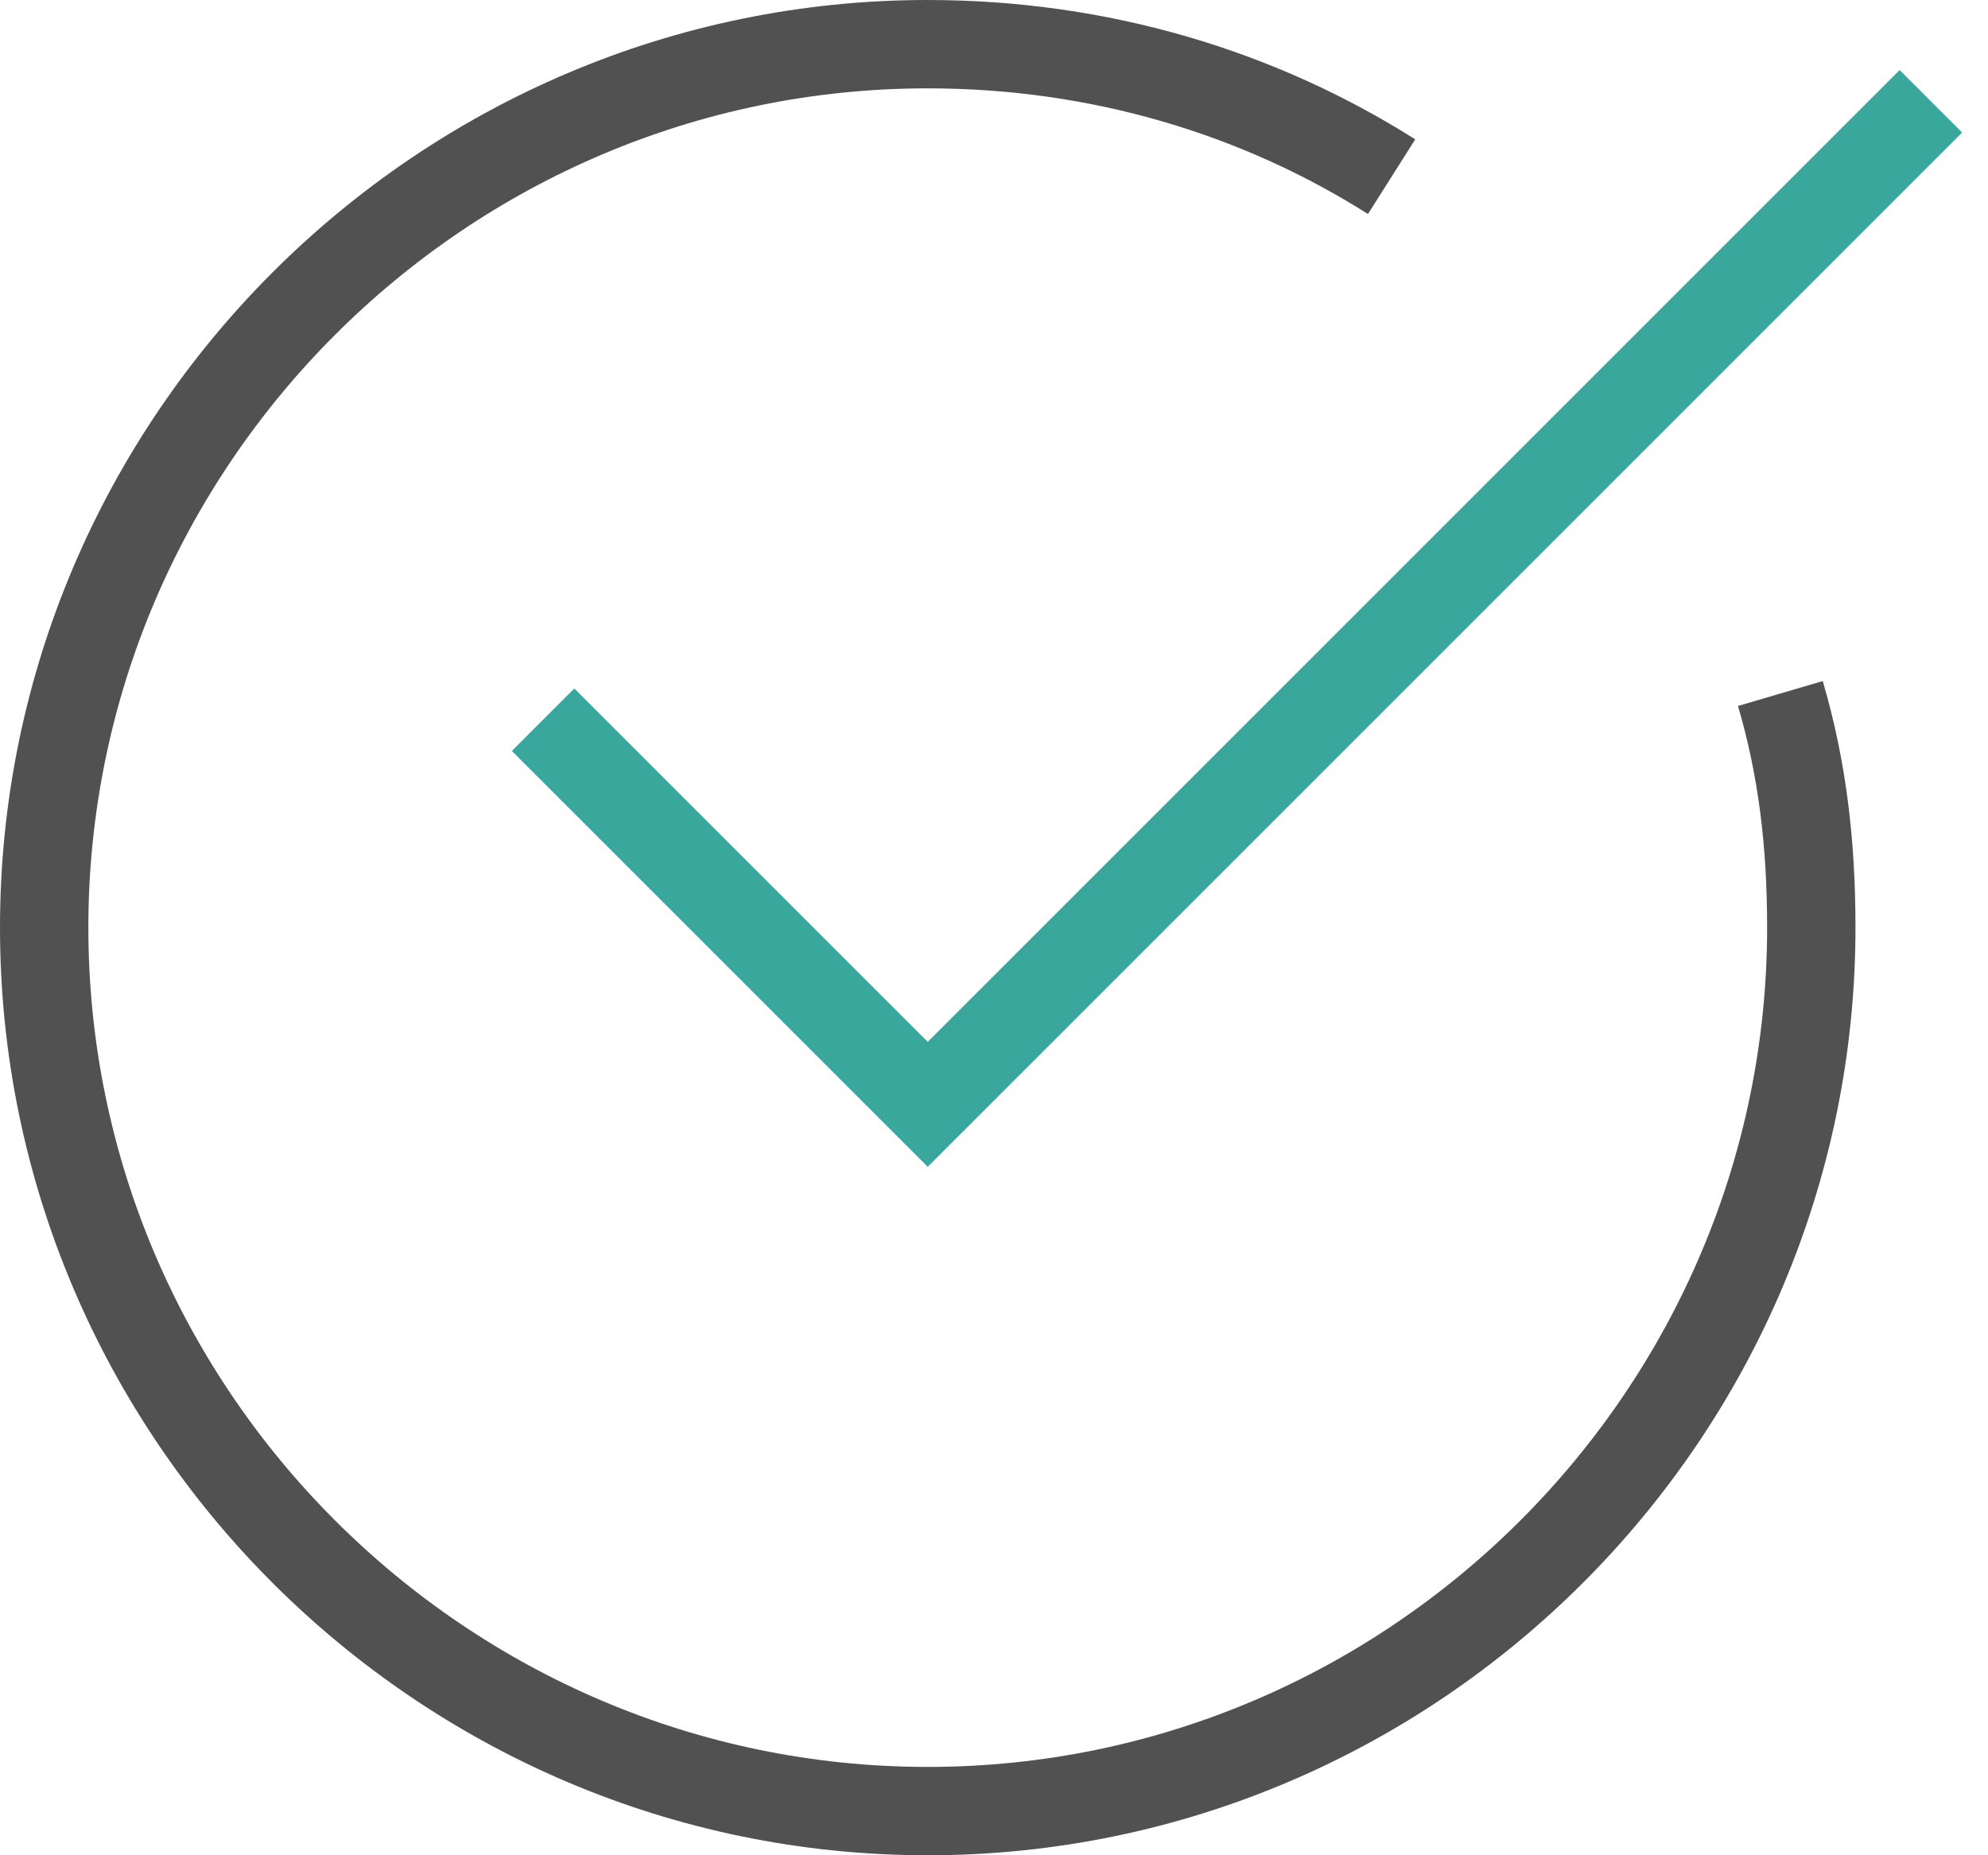
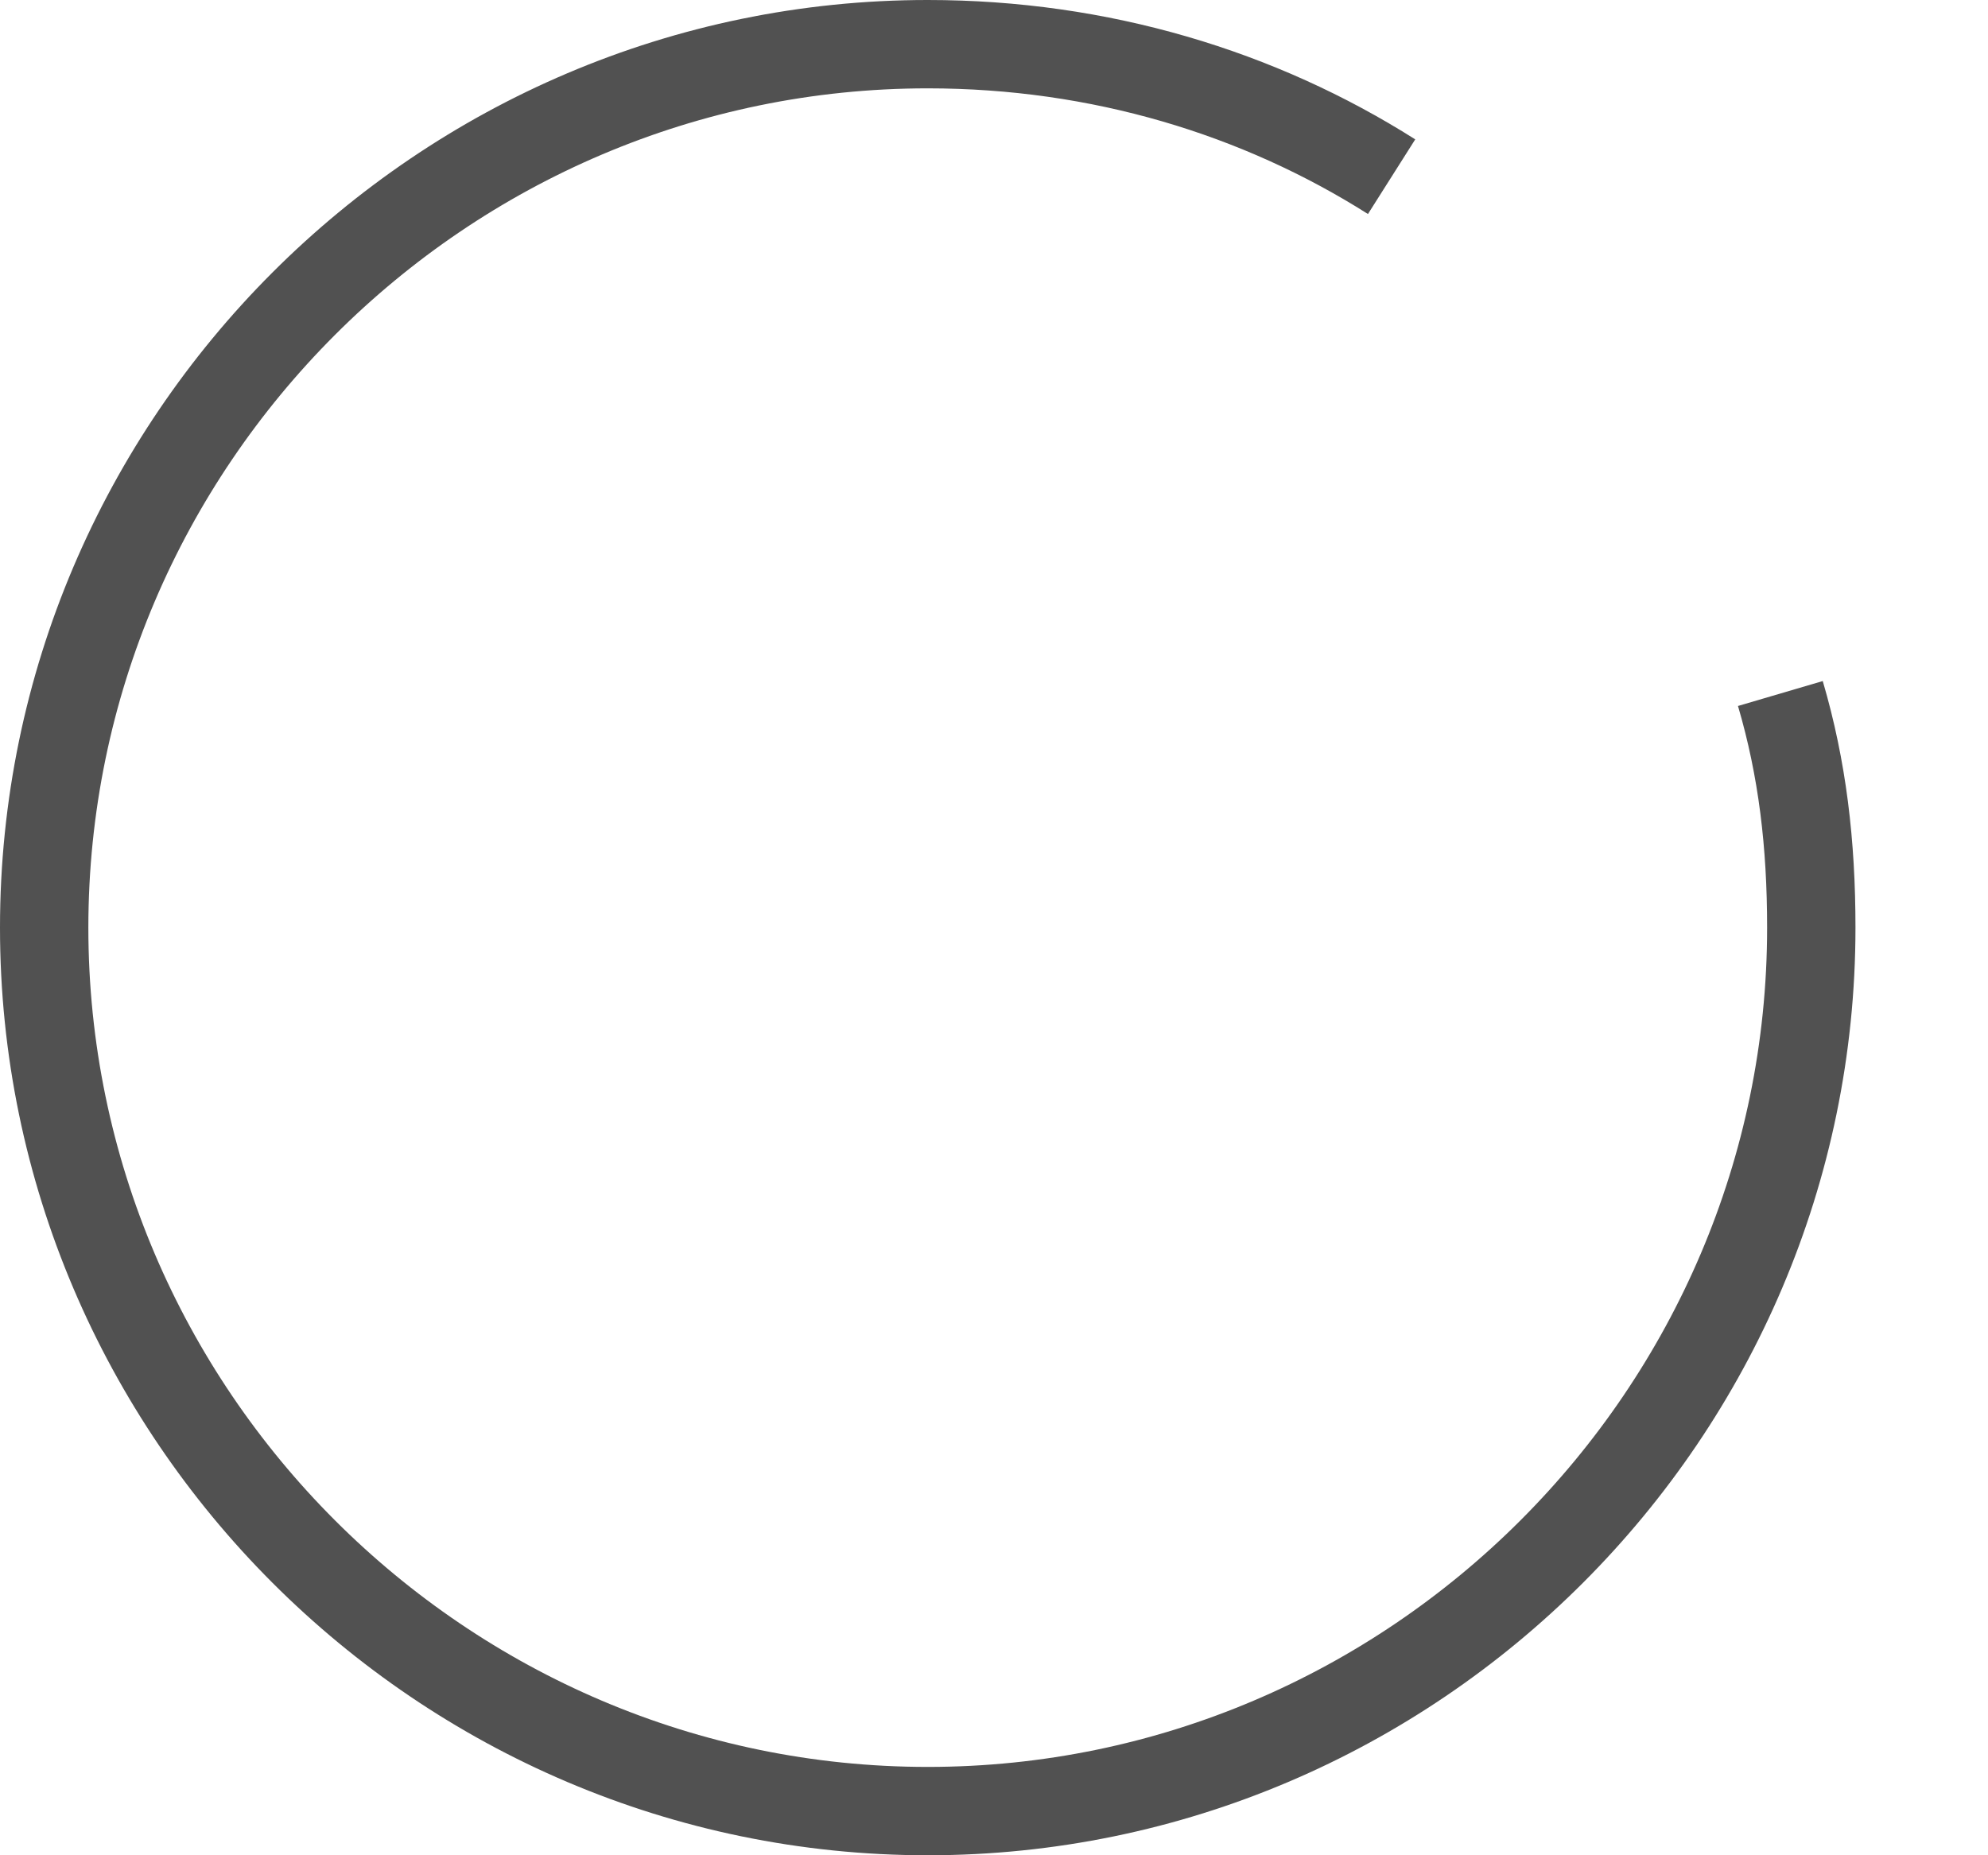
<svg xmlns="http://www.w3.org/2000/svg" width="45" height="42" viewBox="0 0 45 42">
  <g fill="none" fill-rule="evenodd" stroke-width="2">
    <path stroke="#515151" d="M40.3 15.7c.5 1.7.7 3.4.7 5.3 0 11-9 20-20 20S1 32 1 21 10 1 21 1c3.9 0 7.5 1.1 10.5 3" />
-     <path stroke="#3AA79C" stroke-linecap="square" d="M13 17l8 8L43 3" />
  </g>
</svg>